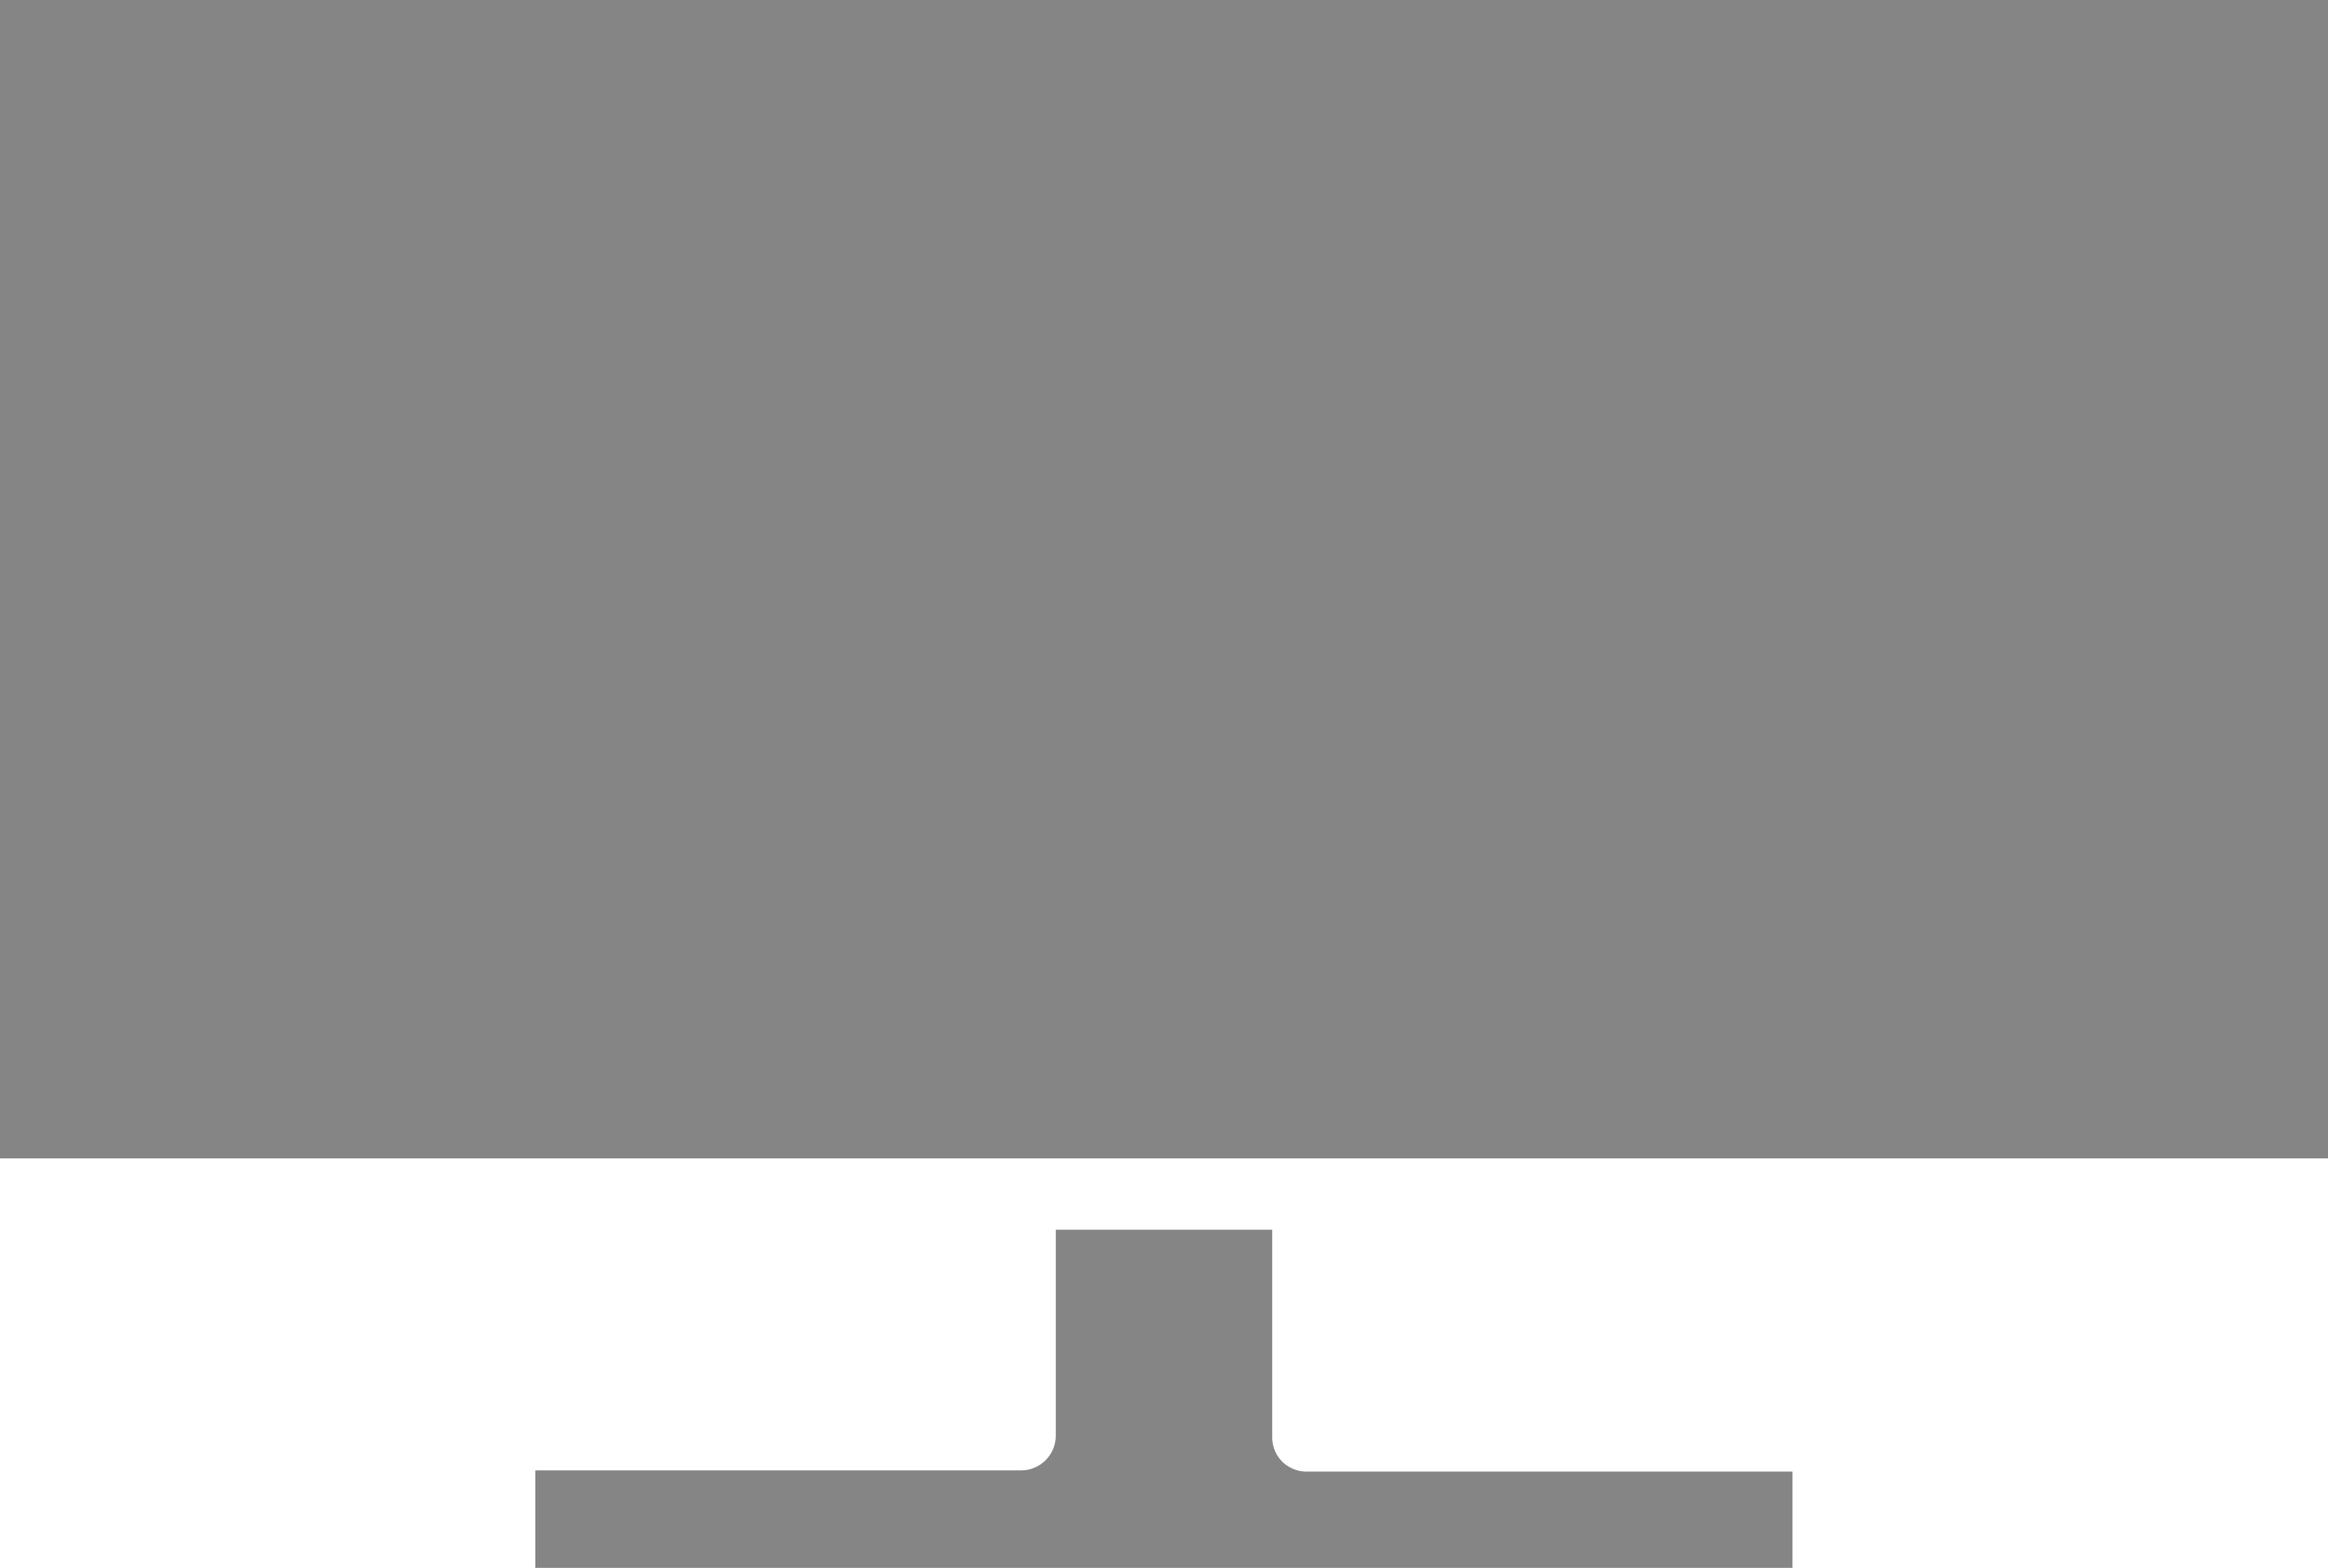
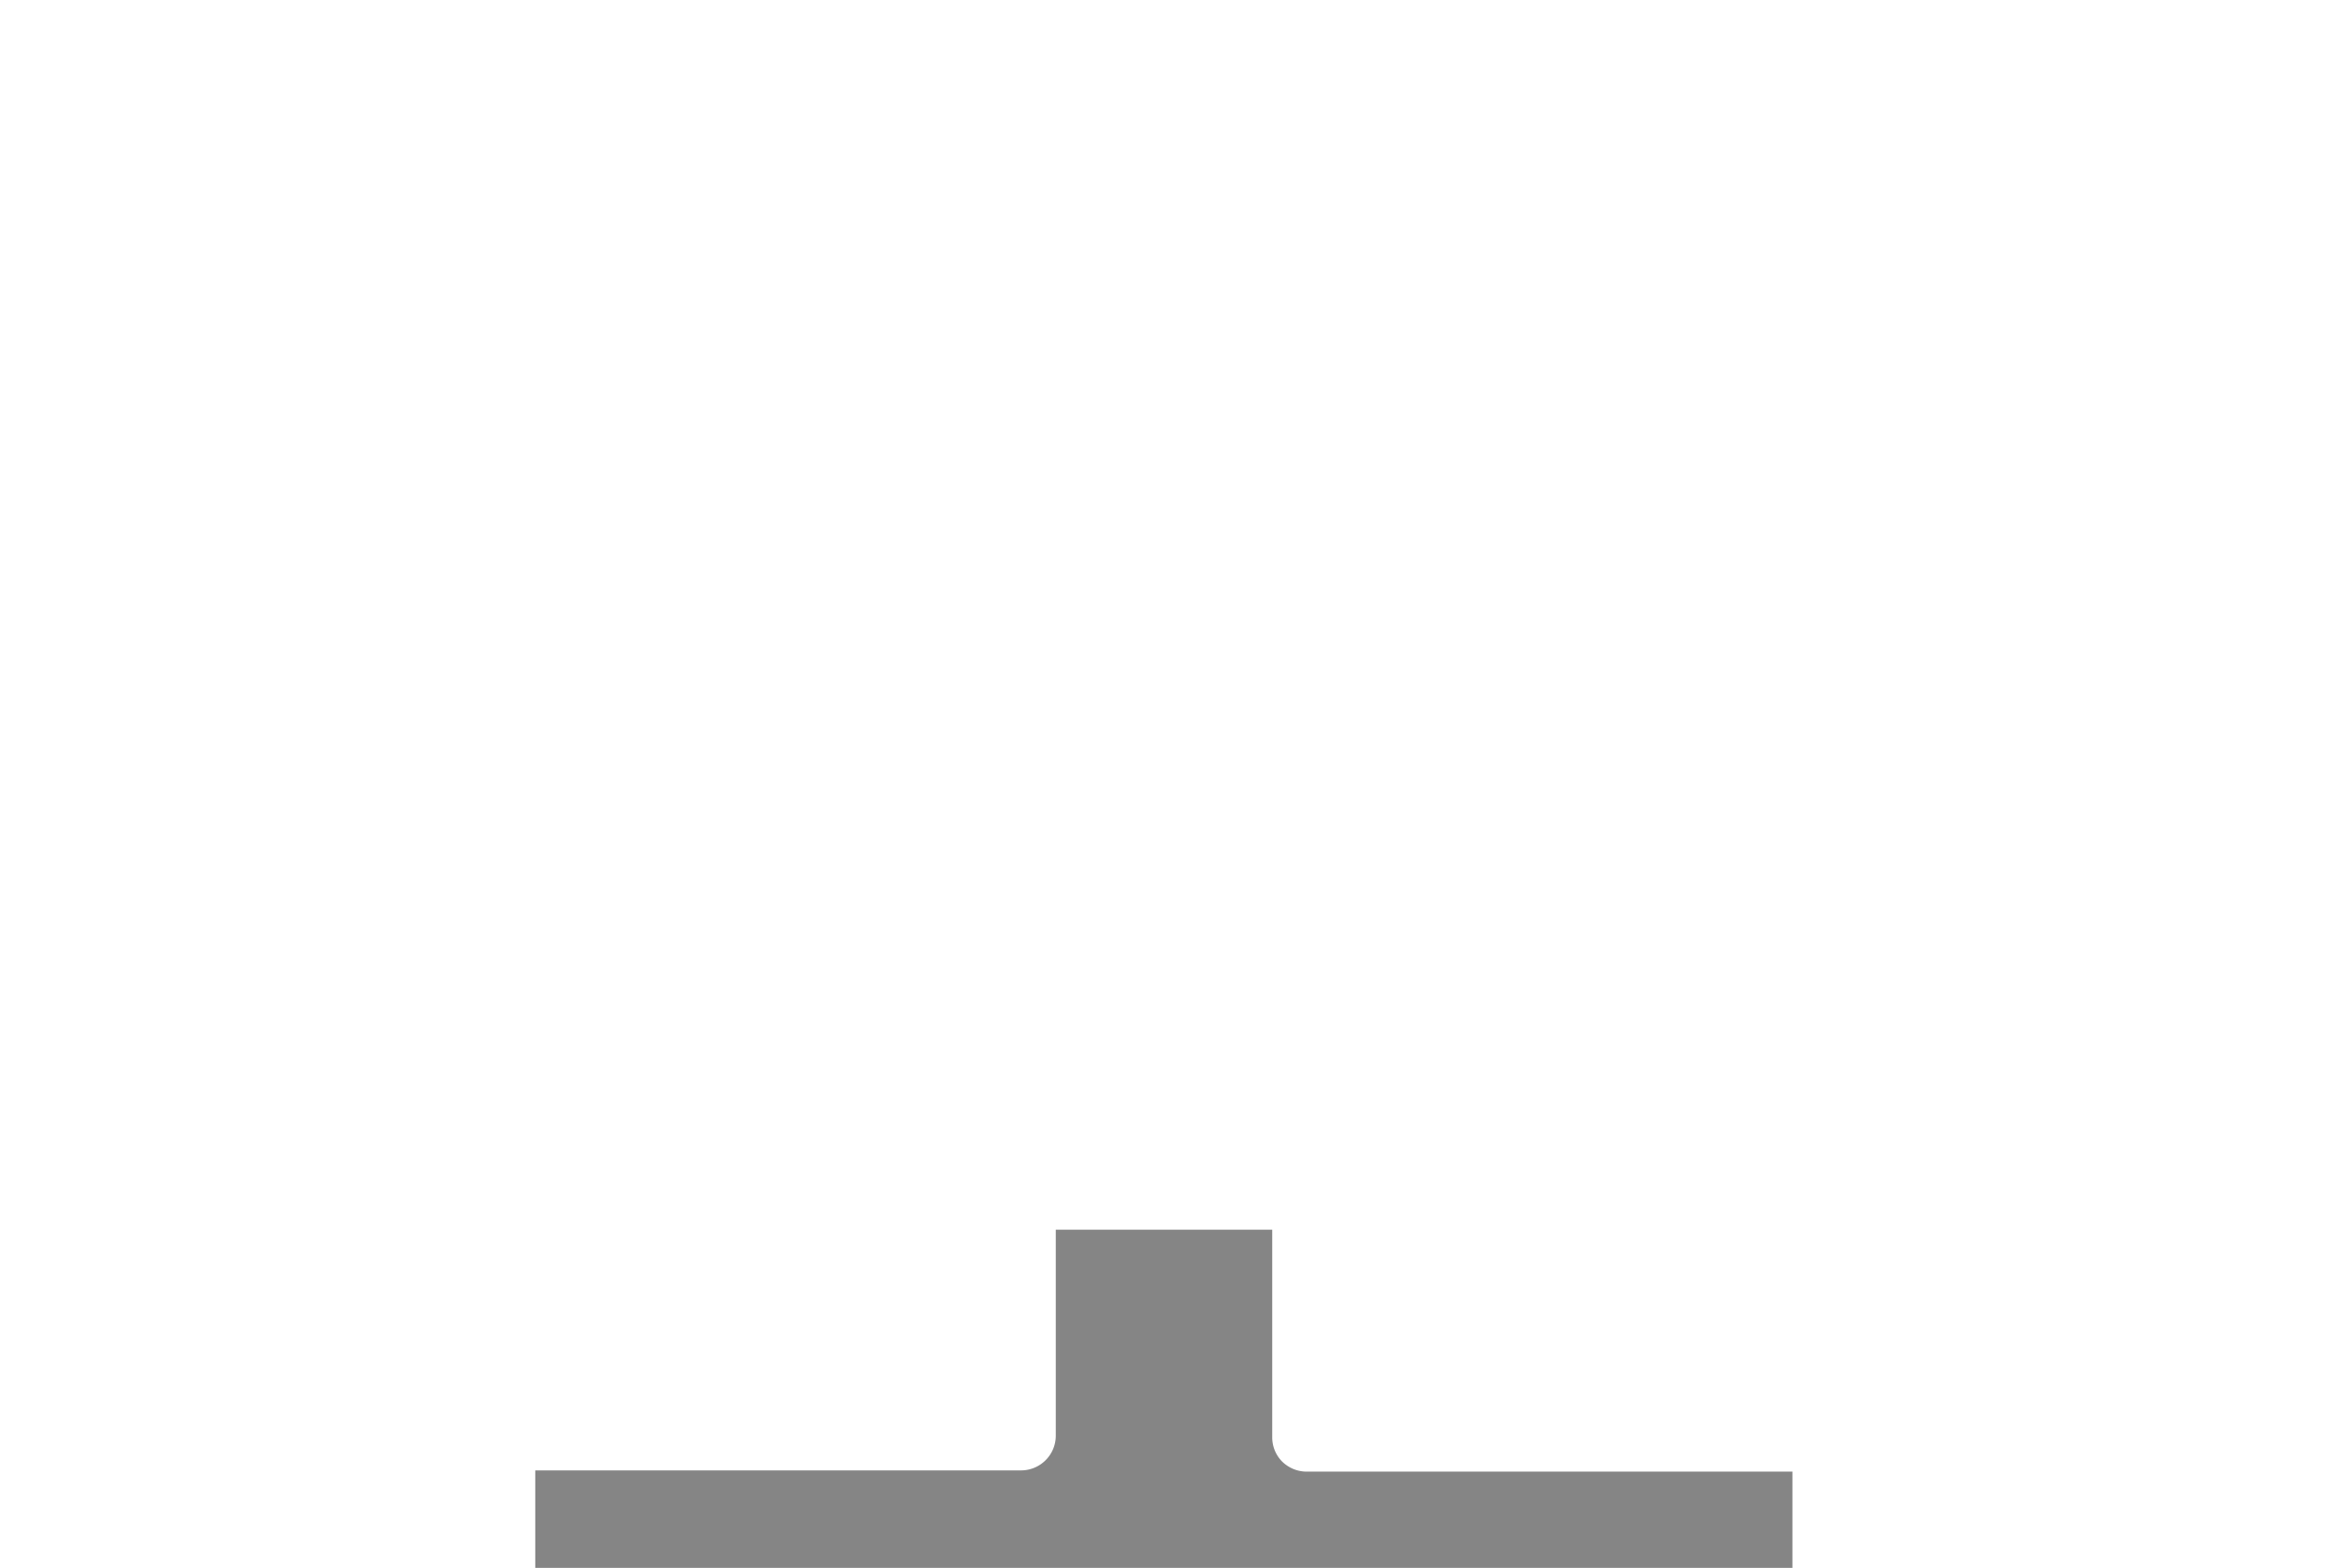
<svg xmlns="http://www.w3.org/2000/svg" viewBox="0 0 75.72 51.02">
  <defs>
    <style>.cls-1{fill:#858585;}</style>
  </defs>
  <g id="Livello_2" data-name="Livello 2">
    <g id="Livello_1-2" data-name="Livello 1">
-       <path class="cls-1" d="M0,0V37.68H75.72V0ZM34.34,40v6.71h0a1.13,1.13,0,0,1-1.12,1.12H17.41V51H58.3V47.87H42.5a1.14,1.14,0,0,1-.8-.33,1.12,1.12,0,0,1-.32-.79V40Z" />
+       <path class="cls-1" d="M0,0H75.72V0ZM34.34,40v6.71h0a1.13,1.13,0,0,1-1.12,1.12H17.41V51H58.3V47.87H42.5a1.14,1.14,0,0,1-.8-.33,1.12,1.12,0,0,1-.32-.79V40Z" />
    </g>
  </g>
</svg>